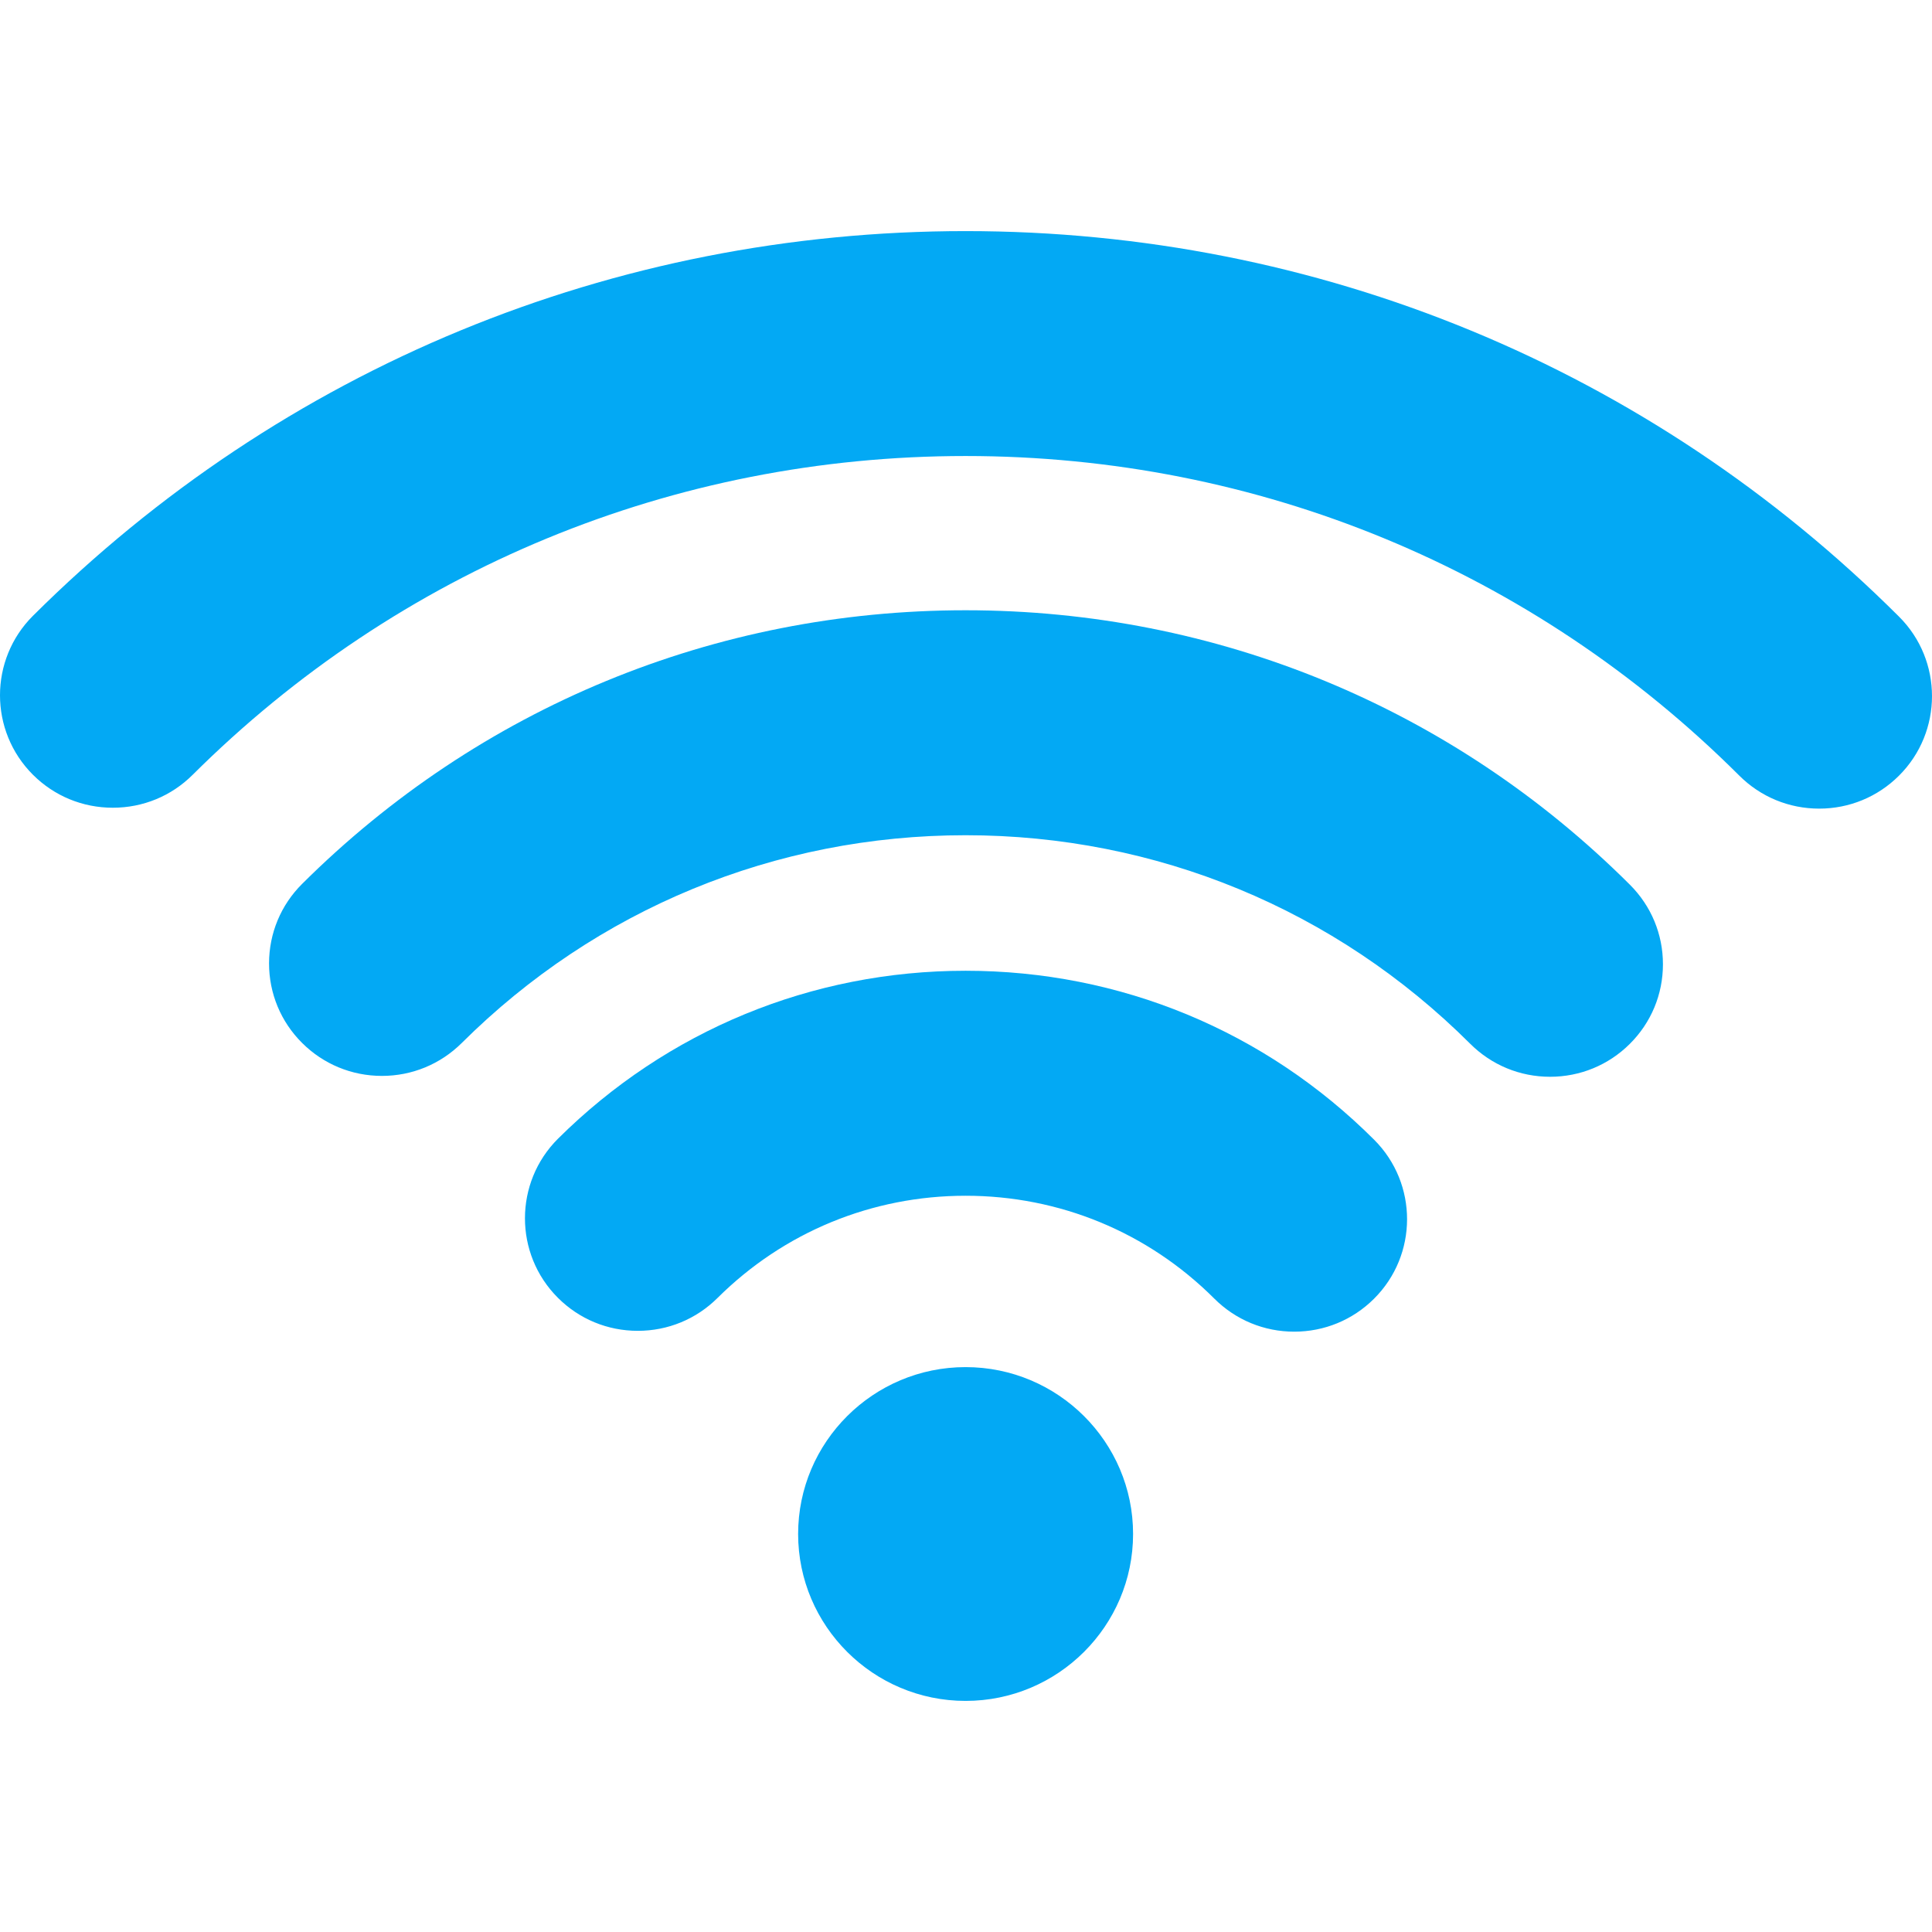
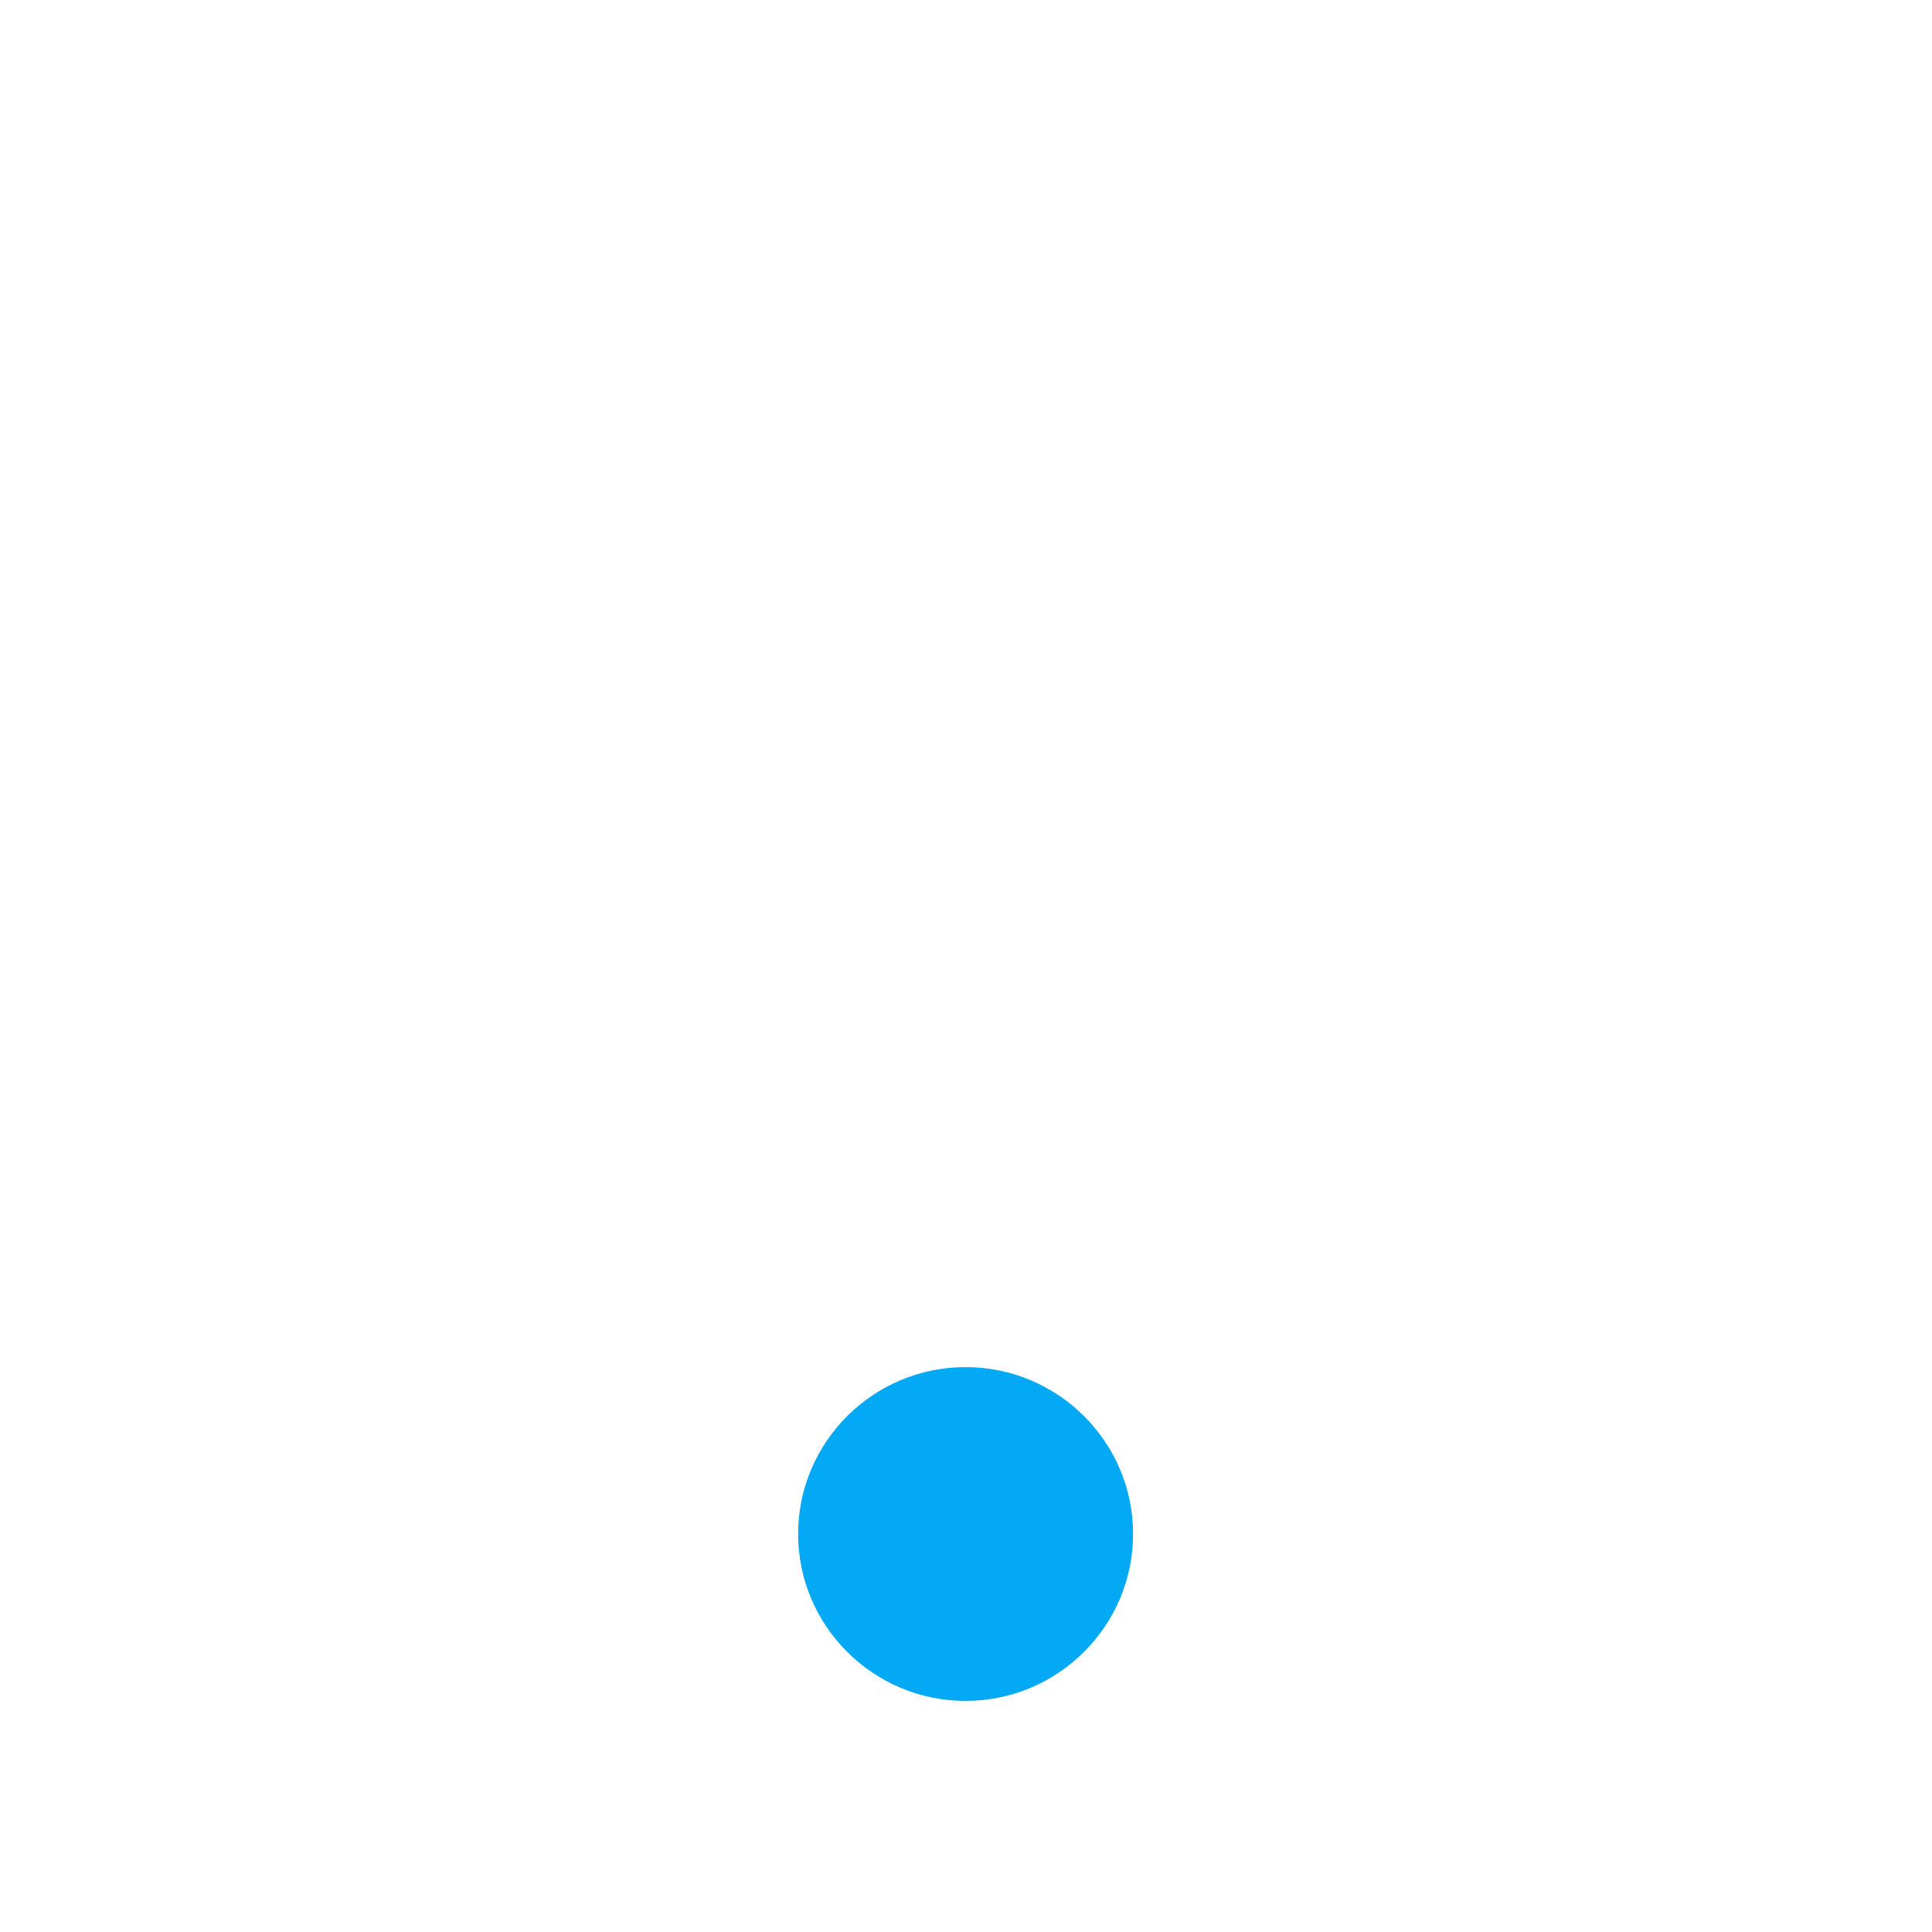
<svg xmlns="http://www.w3.org/2000/svg" id="Layer_1" x="0px" y="0px" viewBox="0 0 507.169 507.169" style="enable-background:new 0 0 507.169 507.169;" xml:space="preserve" width="512px" height="512px">
  <g>
    <g>
      <g>
        <path d="M253.476,358.88c-24.24,0-43.96,19.656-43.96,43.804c0,24.156,19.72,43.82,43.96,43.82 c24.248,0,43.968-19.664,43.968-43.82C297.444,378.536,277.72,358.88,253.476,358.88z" data-original="#000000" class="active-path" data-old_color="#000000" fill="#03A9F4" />
      </g>
    </g>
    <g>
      <g>
-         <path d="M360.732,299.197c-28.62-28.604-66.716-44.364-107.256-44.364c-40.384,0-78.376,15.656-106.988,44.08 c-11.556,11.5-11.576,30.236-0.048,41.756c5.6,5.608,13.056,8.688,20.992,8.688c7.9,0,15.328-3.064,20.92-8.624 c17.412-17.304,40.54-26.836,65.124-26.836c24.676,0,47.868,9.592,65.292,27c5.6,5.592,13.052,8.68,20.98,8.68 c7.908,0,15.332-3.064,20.928-8.624C372.248,329.452,372.268,310.725,360.732,299.197z" data-original="#000000" class="active-path" data-old_color="#000000" fill="#03A9F4" />
-       </g>
+         </g>
    </g>
    <g>
      <g>
-         <path d="M498.512,161.872C433.08,96.601,346.052,60.665,253.476,60.665c-92.452,0-179.392,35.852-244.804,100.968 c-11.556,11.5-11.564,30.236-0.016,41.756c5.596,5.58,13.04,8.648,20.96,8.648c7.916,0,15.352-3.056,20.948-8.632 c54.22-53.968,126.28-83.696,202.912-83.696c76.744,0,148.876,29.788,203.108,83.9c5.596,5.584,13.052,8.664,20.968,8.664 c7.912,0,15.348-3.072,20.94-8.64C510.052,192.124,510.064,173.381,498.512,161.872z" data-original="#000000" class="active-path" data-old_color="#000000" fill="#03A9F4" />
-       </g>
+         </g>
    </g>
    <g>
      <g>
-         <path d="M427.876,232.256C381.3,185.788,319.364,160.2,253.476,160.2c-65.768,0-127.612,25.508-174.148,71.812 c-5.604,5.572-8.688,12.984-8.7,20.876c0,7.884,3.072,15.304,8.668,20.884c5.596,5.584,13.044,8.664,20.964,8.664 c7.908,0,15.344-3.072,20.948-8.632c35.352-35.172,82.328-54.548,132.268-54.548c50.044,0,97.084,19.444,132.46,54.736 c5.604,5.592,13.048,8.672,20.972,8.672c7.912,0,15.352-3.072,20.94-8.64c5.596-5.572,8.688-12.984,8.692-20.876 C436.548,245.256,433.468,237.844,427.876,232.256z" data-original="#000000" class="active-path" data-old_color="#000000" fill="#03A9F4" />
-       </g>
+         </g>
    </g>
  </g>
</svg>